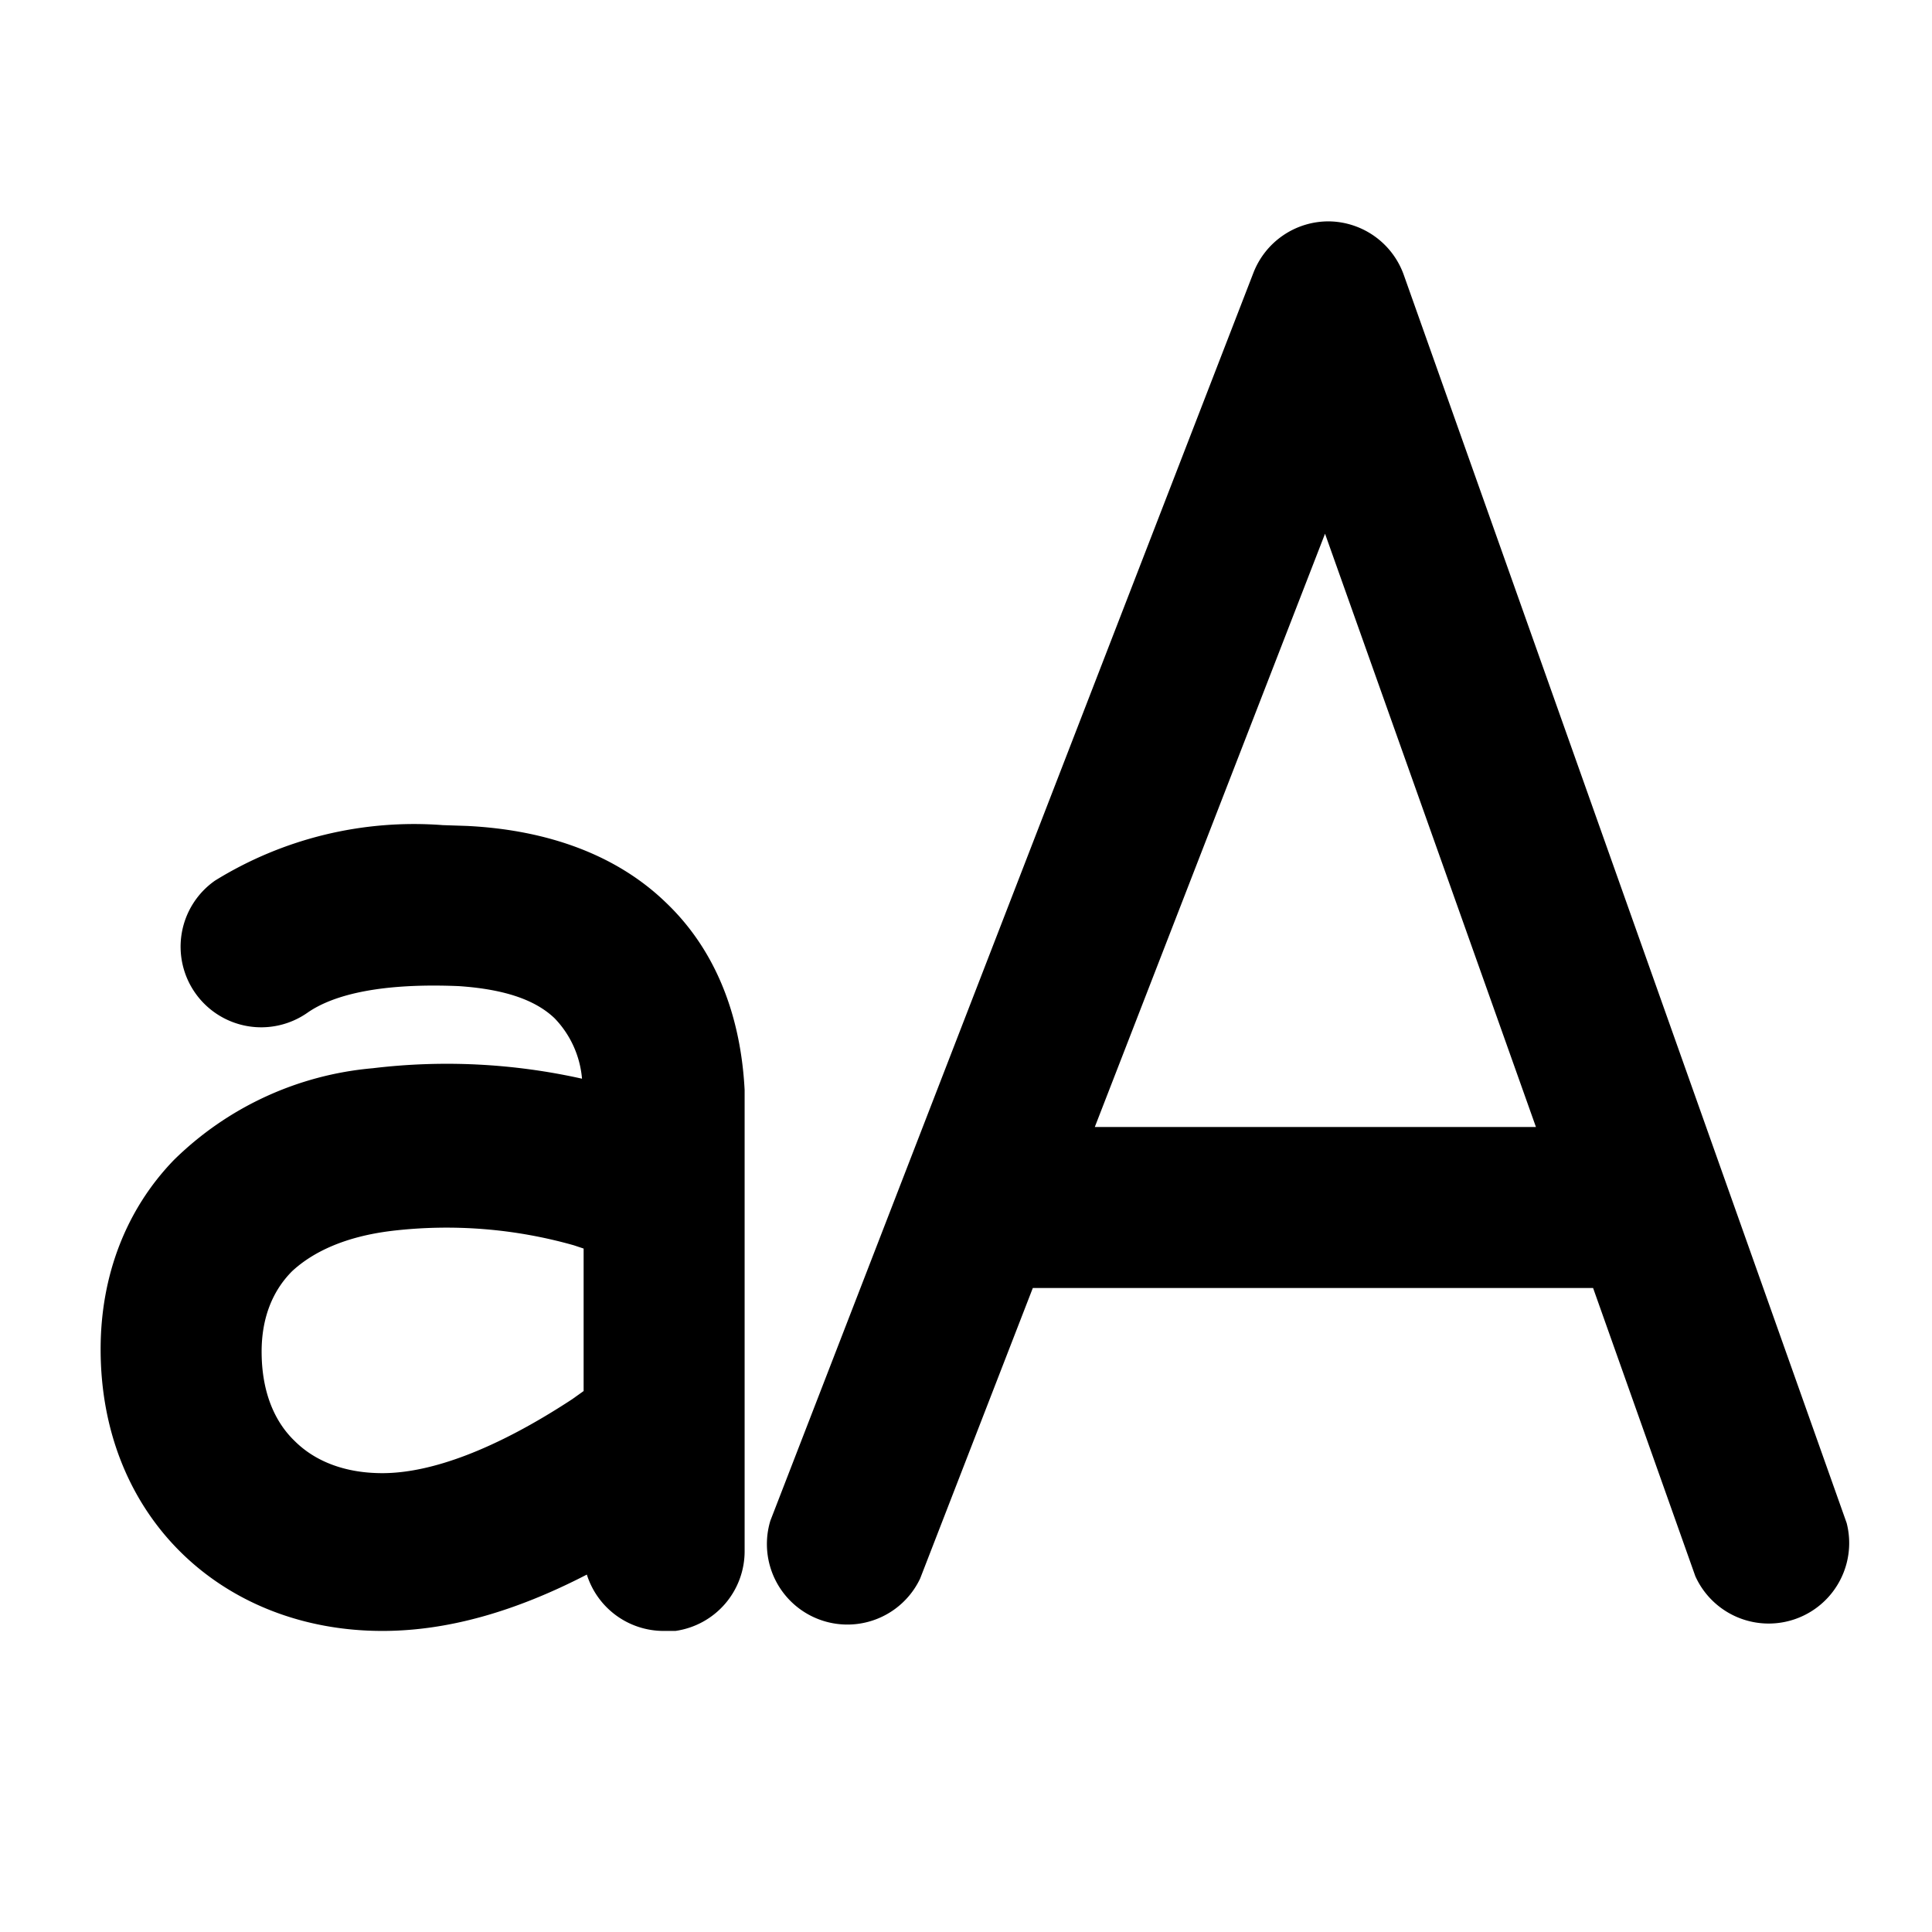
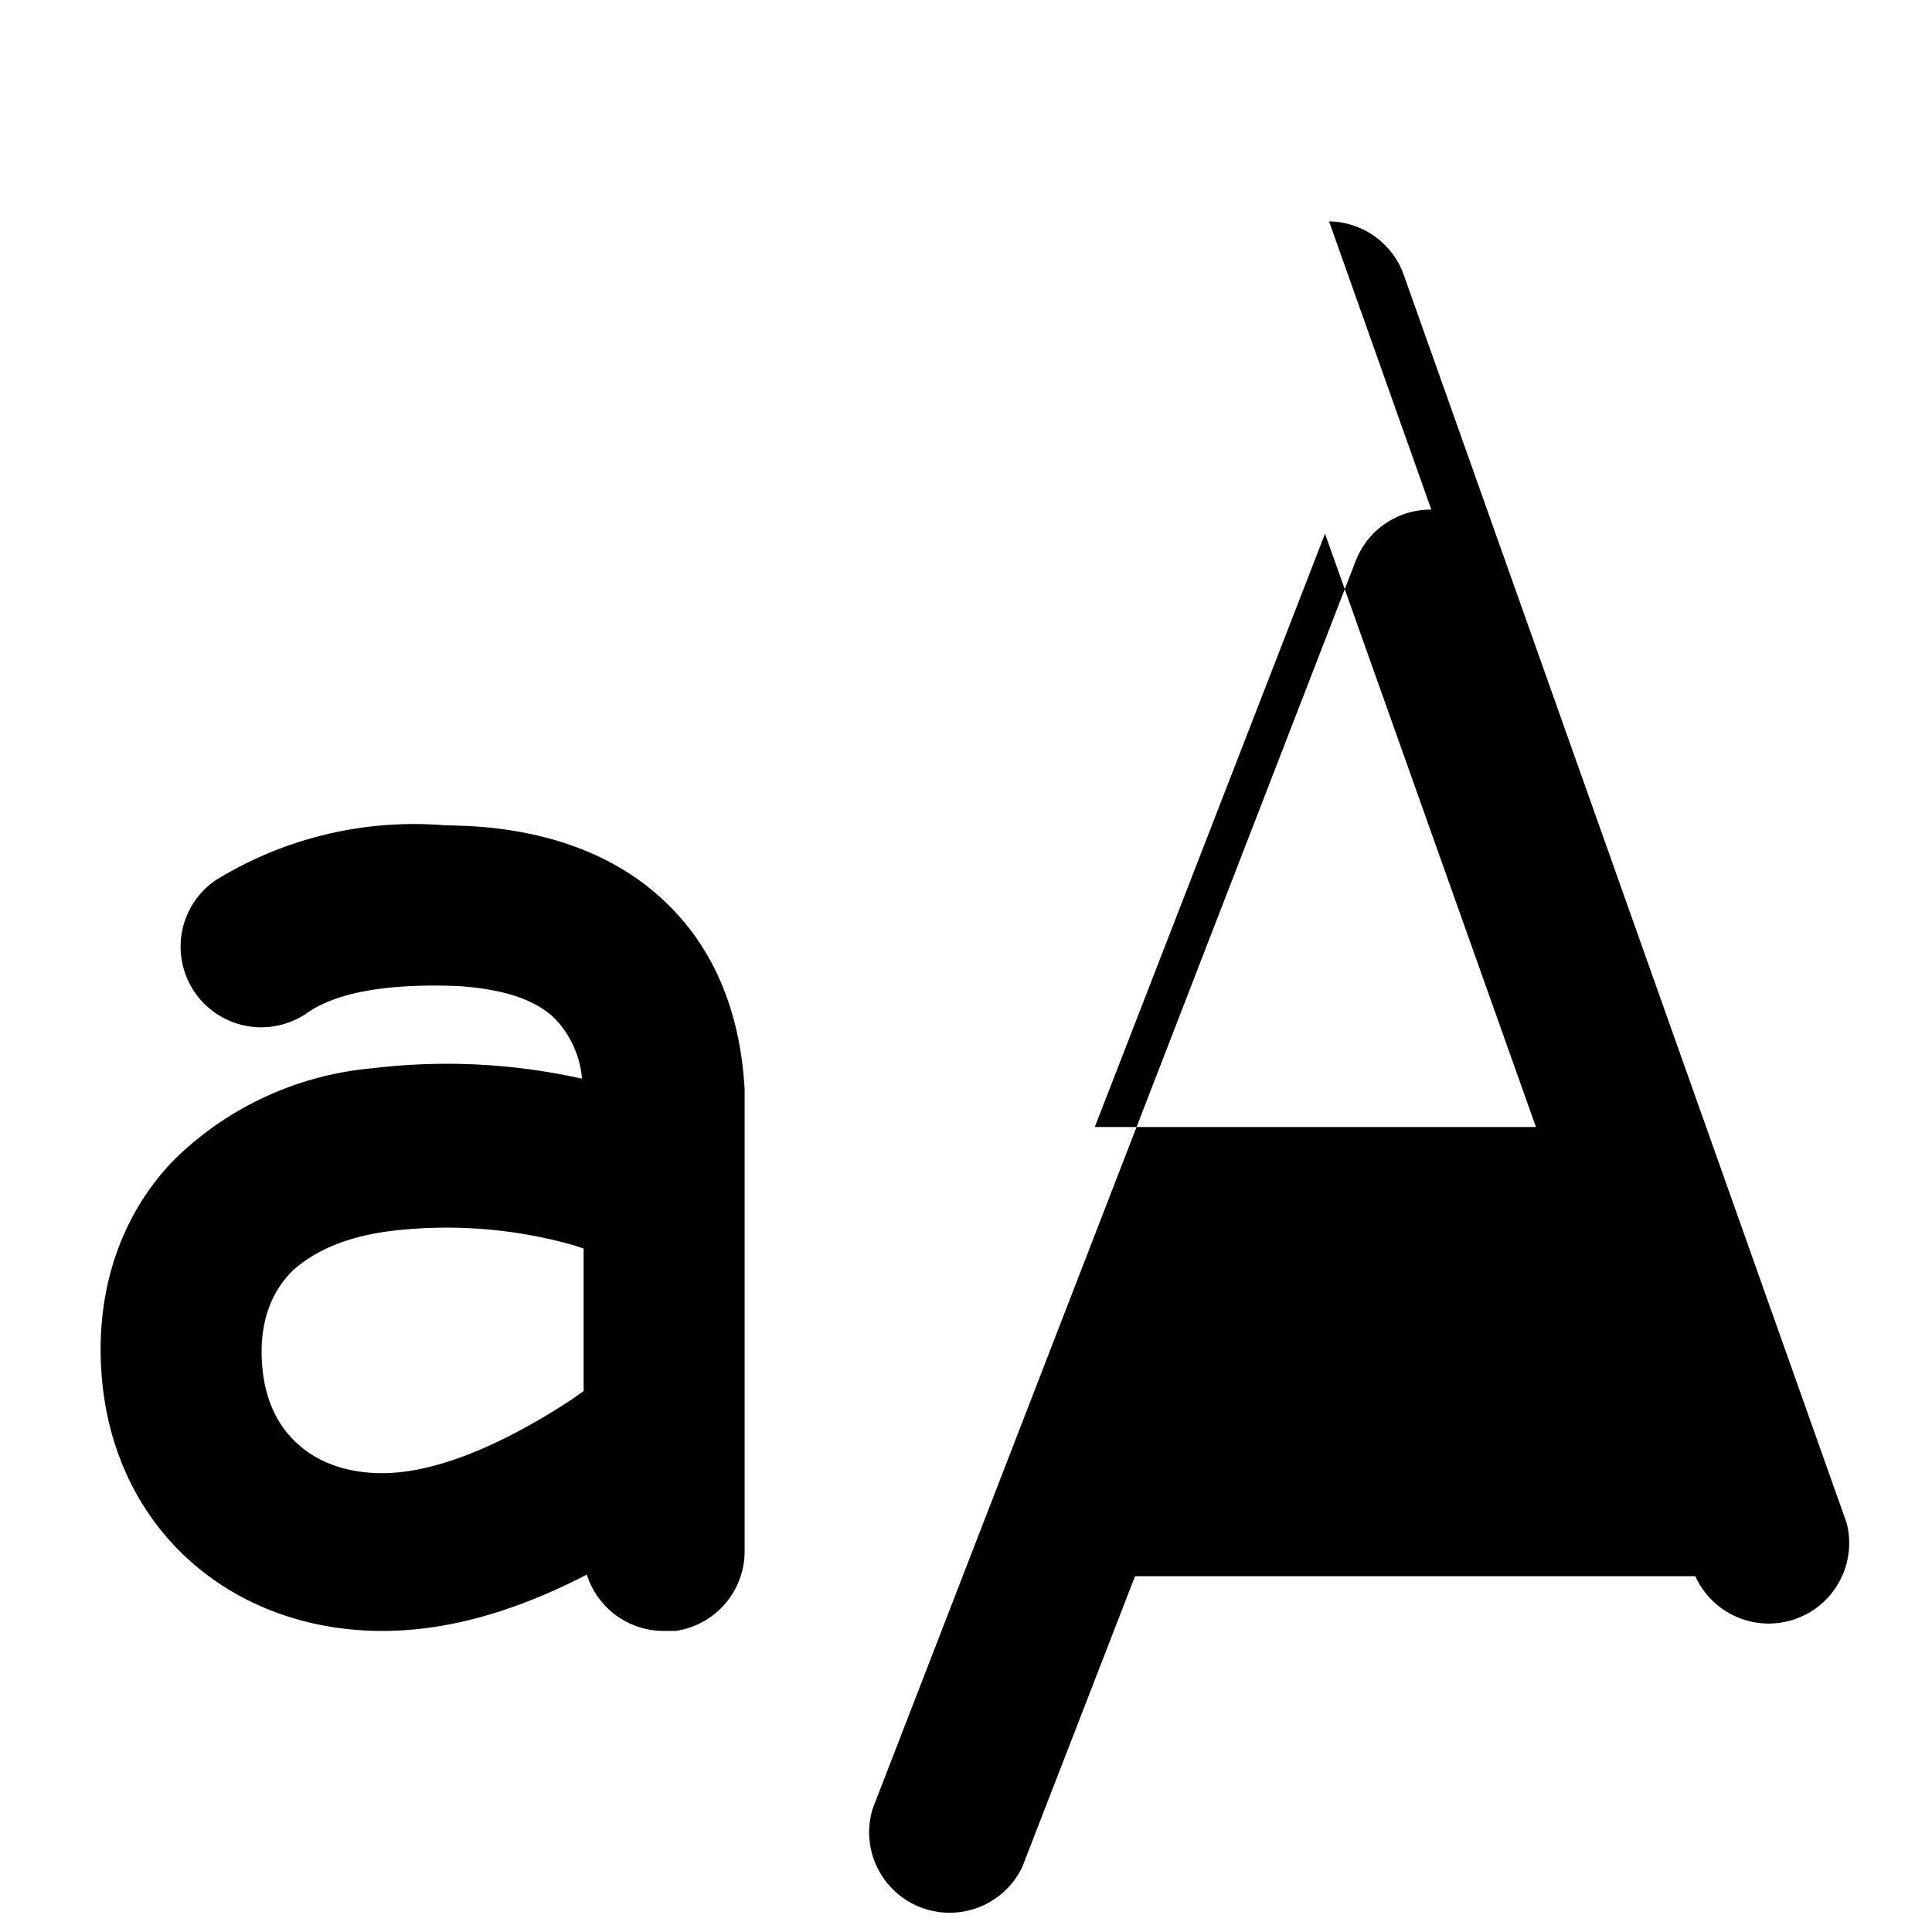
<svg xmlns="http://www.w3.org/2000/svg" width="24" height="24" viewBox="0 0 24 24">
-   <path d="M16.51 2.75a1 1 0 0 1 .93.67l5.5 15.5a1 1 0 0 1-1.88.66L19.79 16h-6.96l-1.4 3.61a1 1 0 0 1-1.86-.72l6-15.5a1 1 0 0 1 .94-.64Zm-.05 3.88L13.6 14h5.48l-2.62-7.37ZM8.25 20.26a1 1 0 0 1-.96-.7c-.89.46-1.73.7-2.54.7-1.97 0-3.5-1.4-3.5-3.5 0-.92.32-1.74.91-2.35a4.02 4.02 0 0 1 2.47-1.14 7.7 7.7 0 0 1 2.6.13 1.23 1.23 0 0 0-.34-.75c-.23-.22-.6-.36-1.19-.4-.95-.04-1.55.1-1.88.33a1 1 0 1 1-1.15-1.64 4.7 4.7 0 0 1 2.83-.69l.3.01c1.02.05 1.87.37 2.47.95.6.57.93 1.37.98 2.33v5.72a1 1 0 0 1-.86 1h-.14Zm-3.38-4.97c-.58.07-.98.26-1.24.5-.25.25-.38.59-.38 1 0 .5.16.87.41 1.11.25.25.62.4 1.09.4.6 0 1.4-.29 2.36-.92l.14-.1v-1.77l-.12-.04a5.8 5.8 0 0 0-2.26-.18Z" />
+   <path d="M16.51 2.75a1 1 0 0 1 .93.67l5.5 15.5a1 1 0 0 1-1.88.66h-6.96l-1.4 3.61a1 1 0 0 1-1.86-.72l6-15.5a1 1 0 0 1 .94-.64Zm-.05 3.88L13.6 14h5.48l-2.62-7.37ZM8.25 20.26a1 1 0 0 1-.96-.7c-.89.46-1.73.7-2.54.7-1.97 0-3.5-1.4-3.5-3.5 0-.92.32-1.74.91-2.35a4.02 4.02 0 0 1 2.47-1.14 7.7 7.7 0 0 1 2.6.13 1.23 1.23 0 0 0-.34-.75c-.23-.22-.6-.36-1.19-.4-.95-.04-1.55.1-1.88.33a1 1 0 1 1-1.15-1.64 4.7 4.7 0 0 1 2.83-.69l.3.01c1.02.05 1.87.37 2.47.95.6.57.93 1.37.98 2.33v5.72a1 1 0 0 1-.86 1h-.14Zm-3.38-4.97c-.58.07-.98.26-1.24.5-.25.25-.38.59-.38 1 0 .5.16.87.41 1.11.25.25.62.4 1.09.4.6 0 1.4-.29 2.36-.92l.14-.1v-1.77l-.12-.04a5.8 5.8 0 0 0-2.26-.18Z" />
</svg>